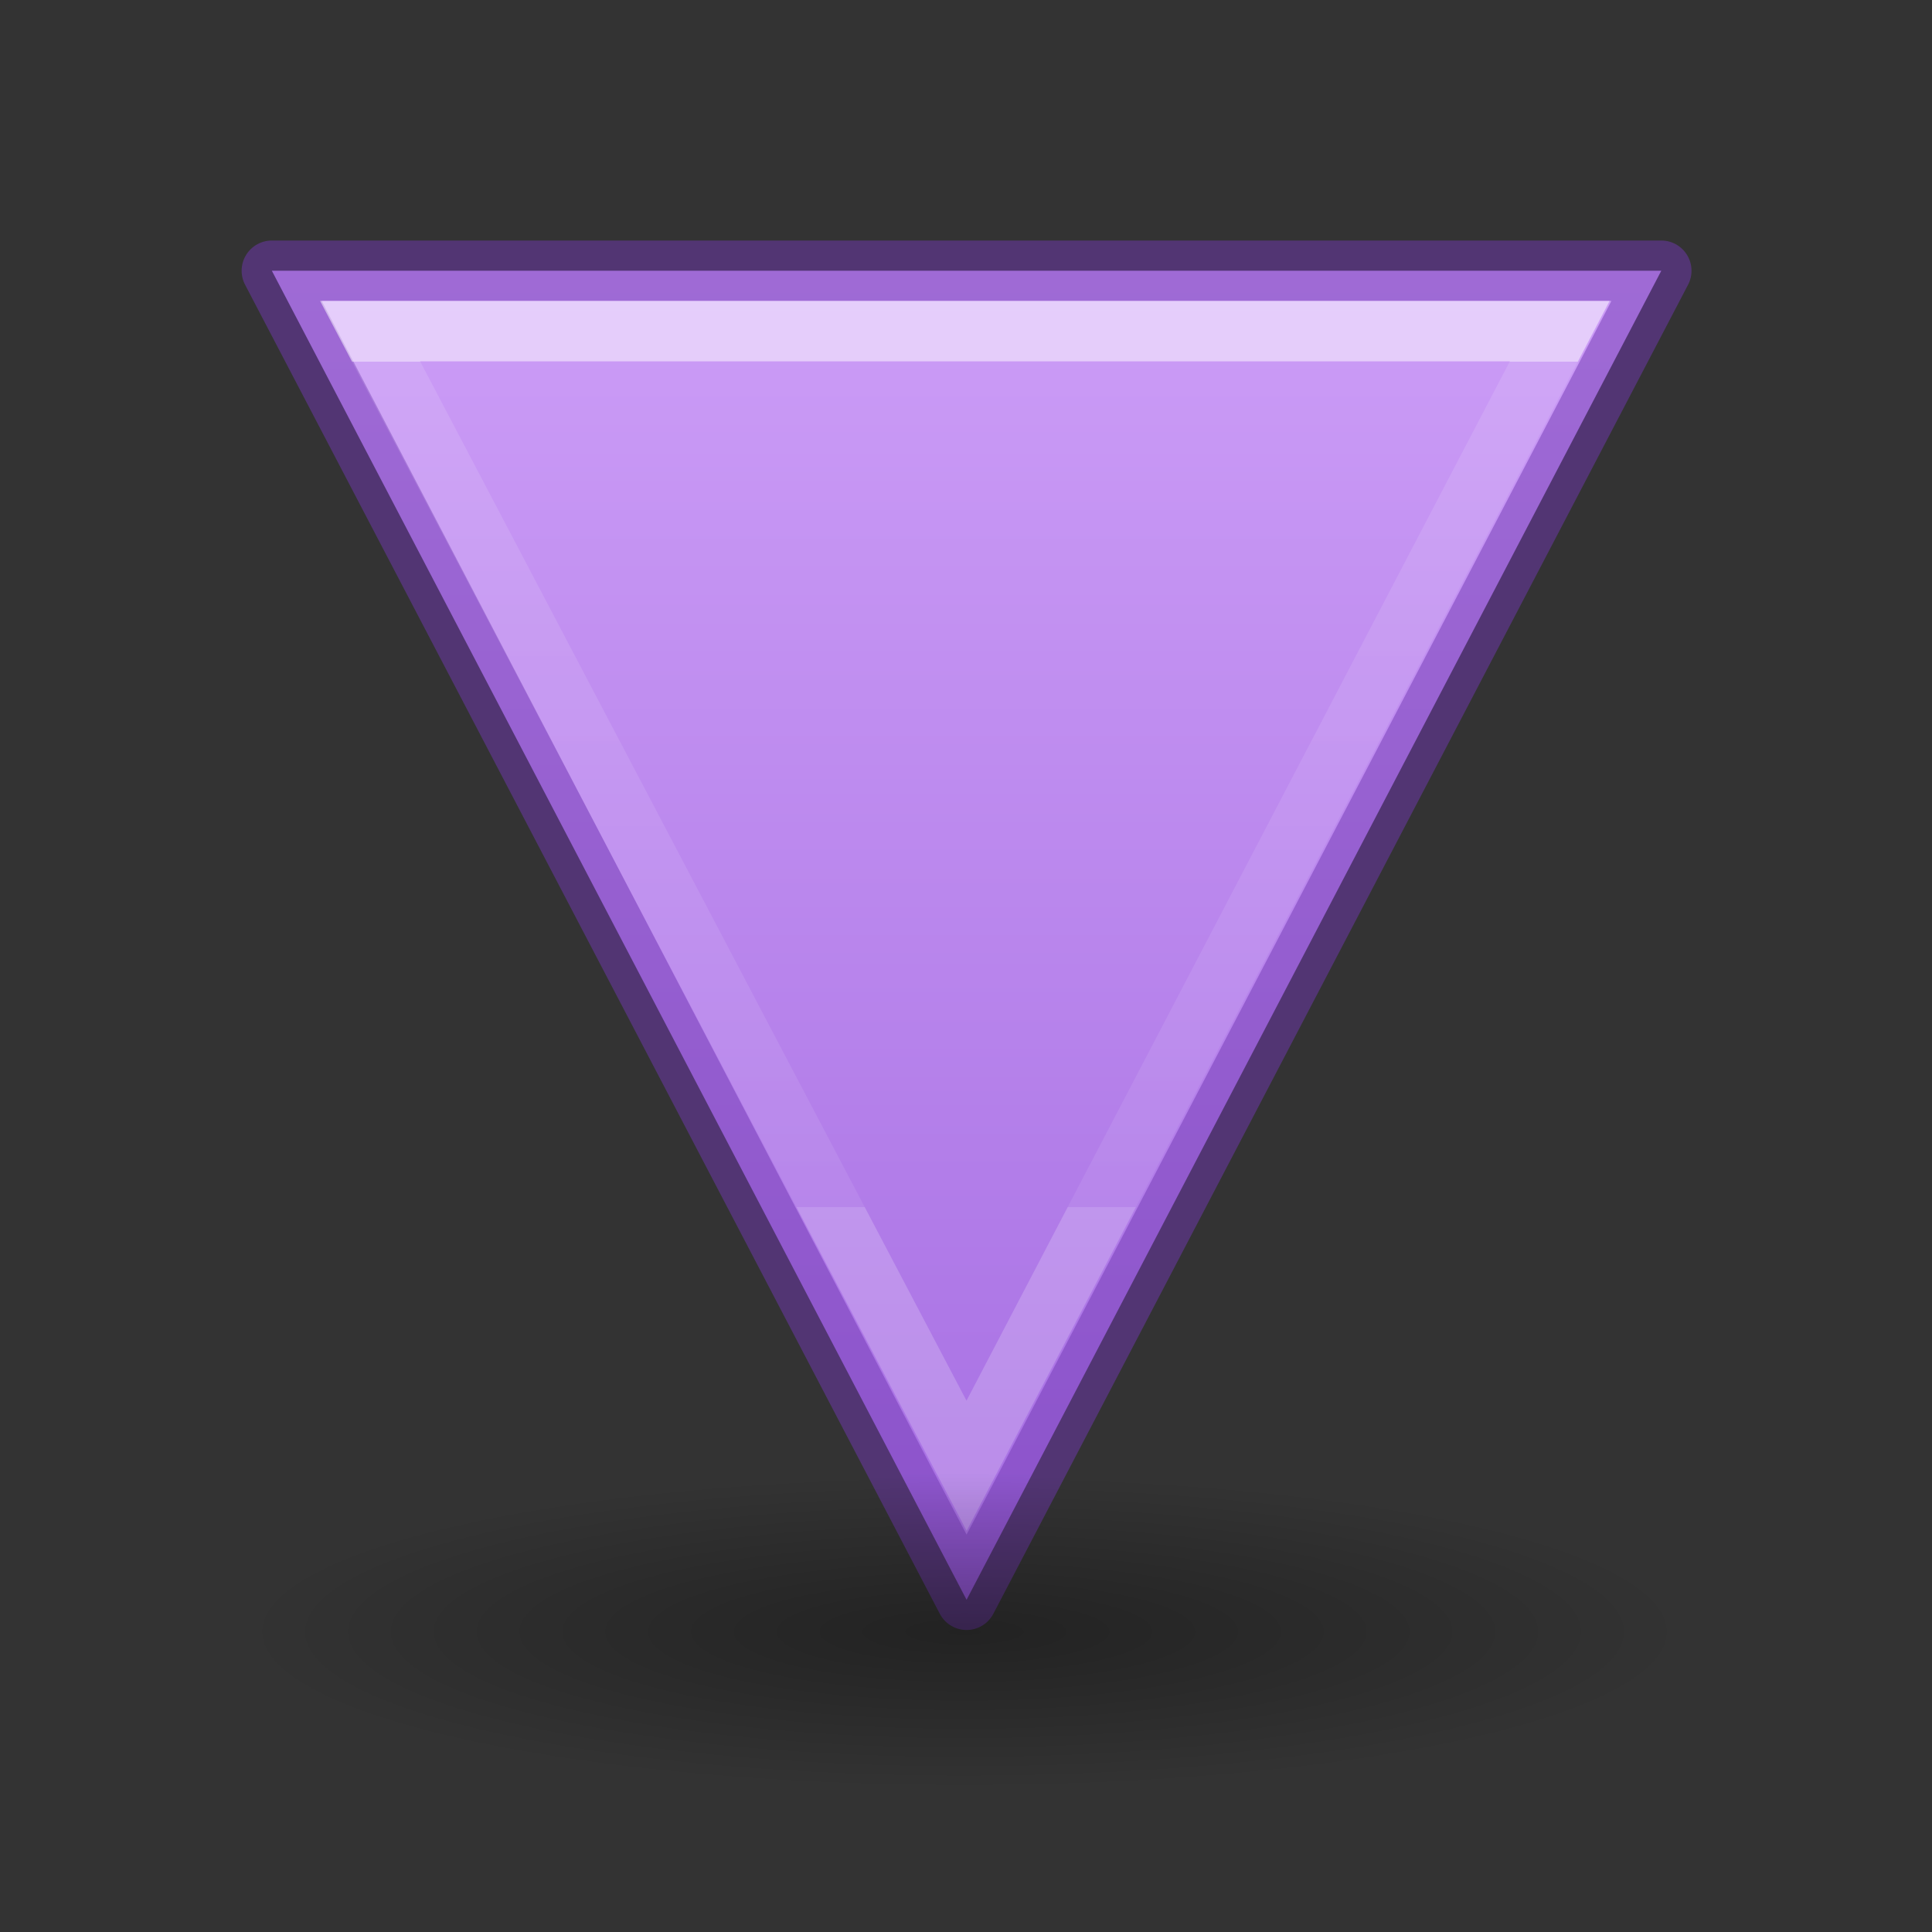
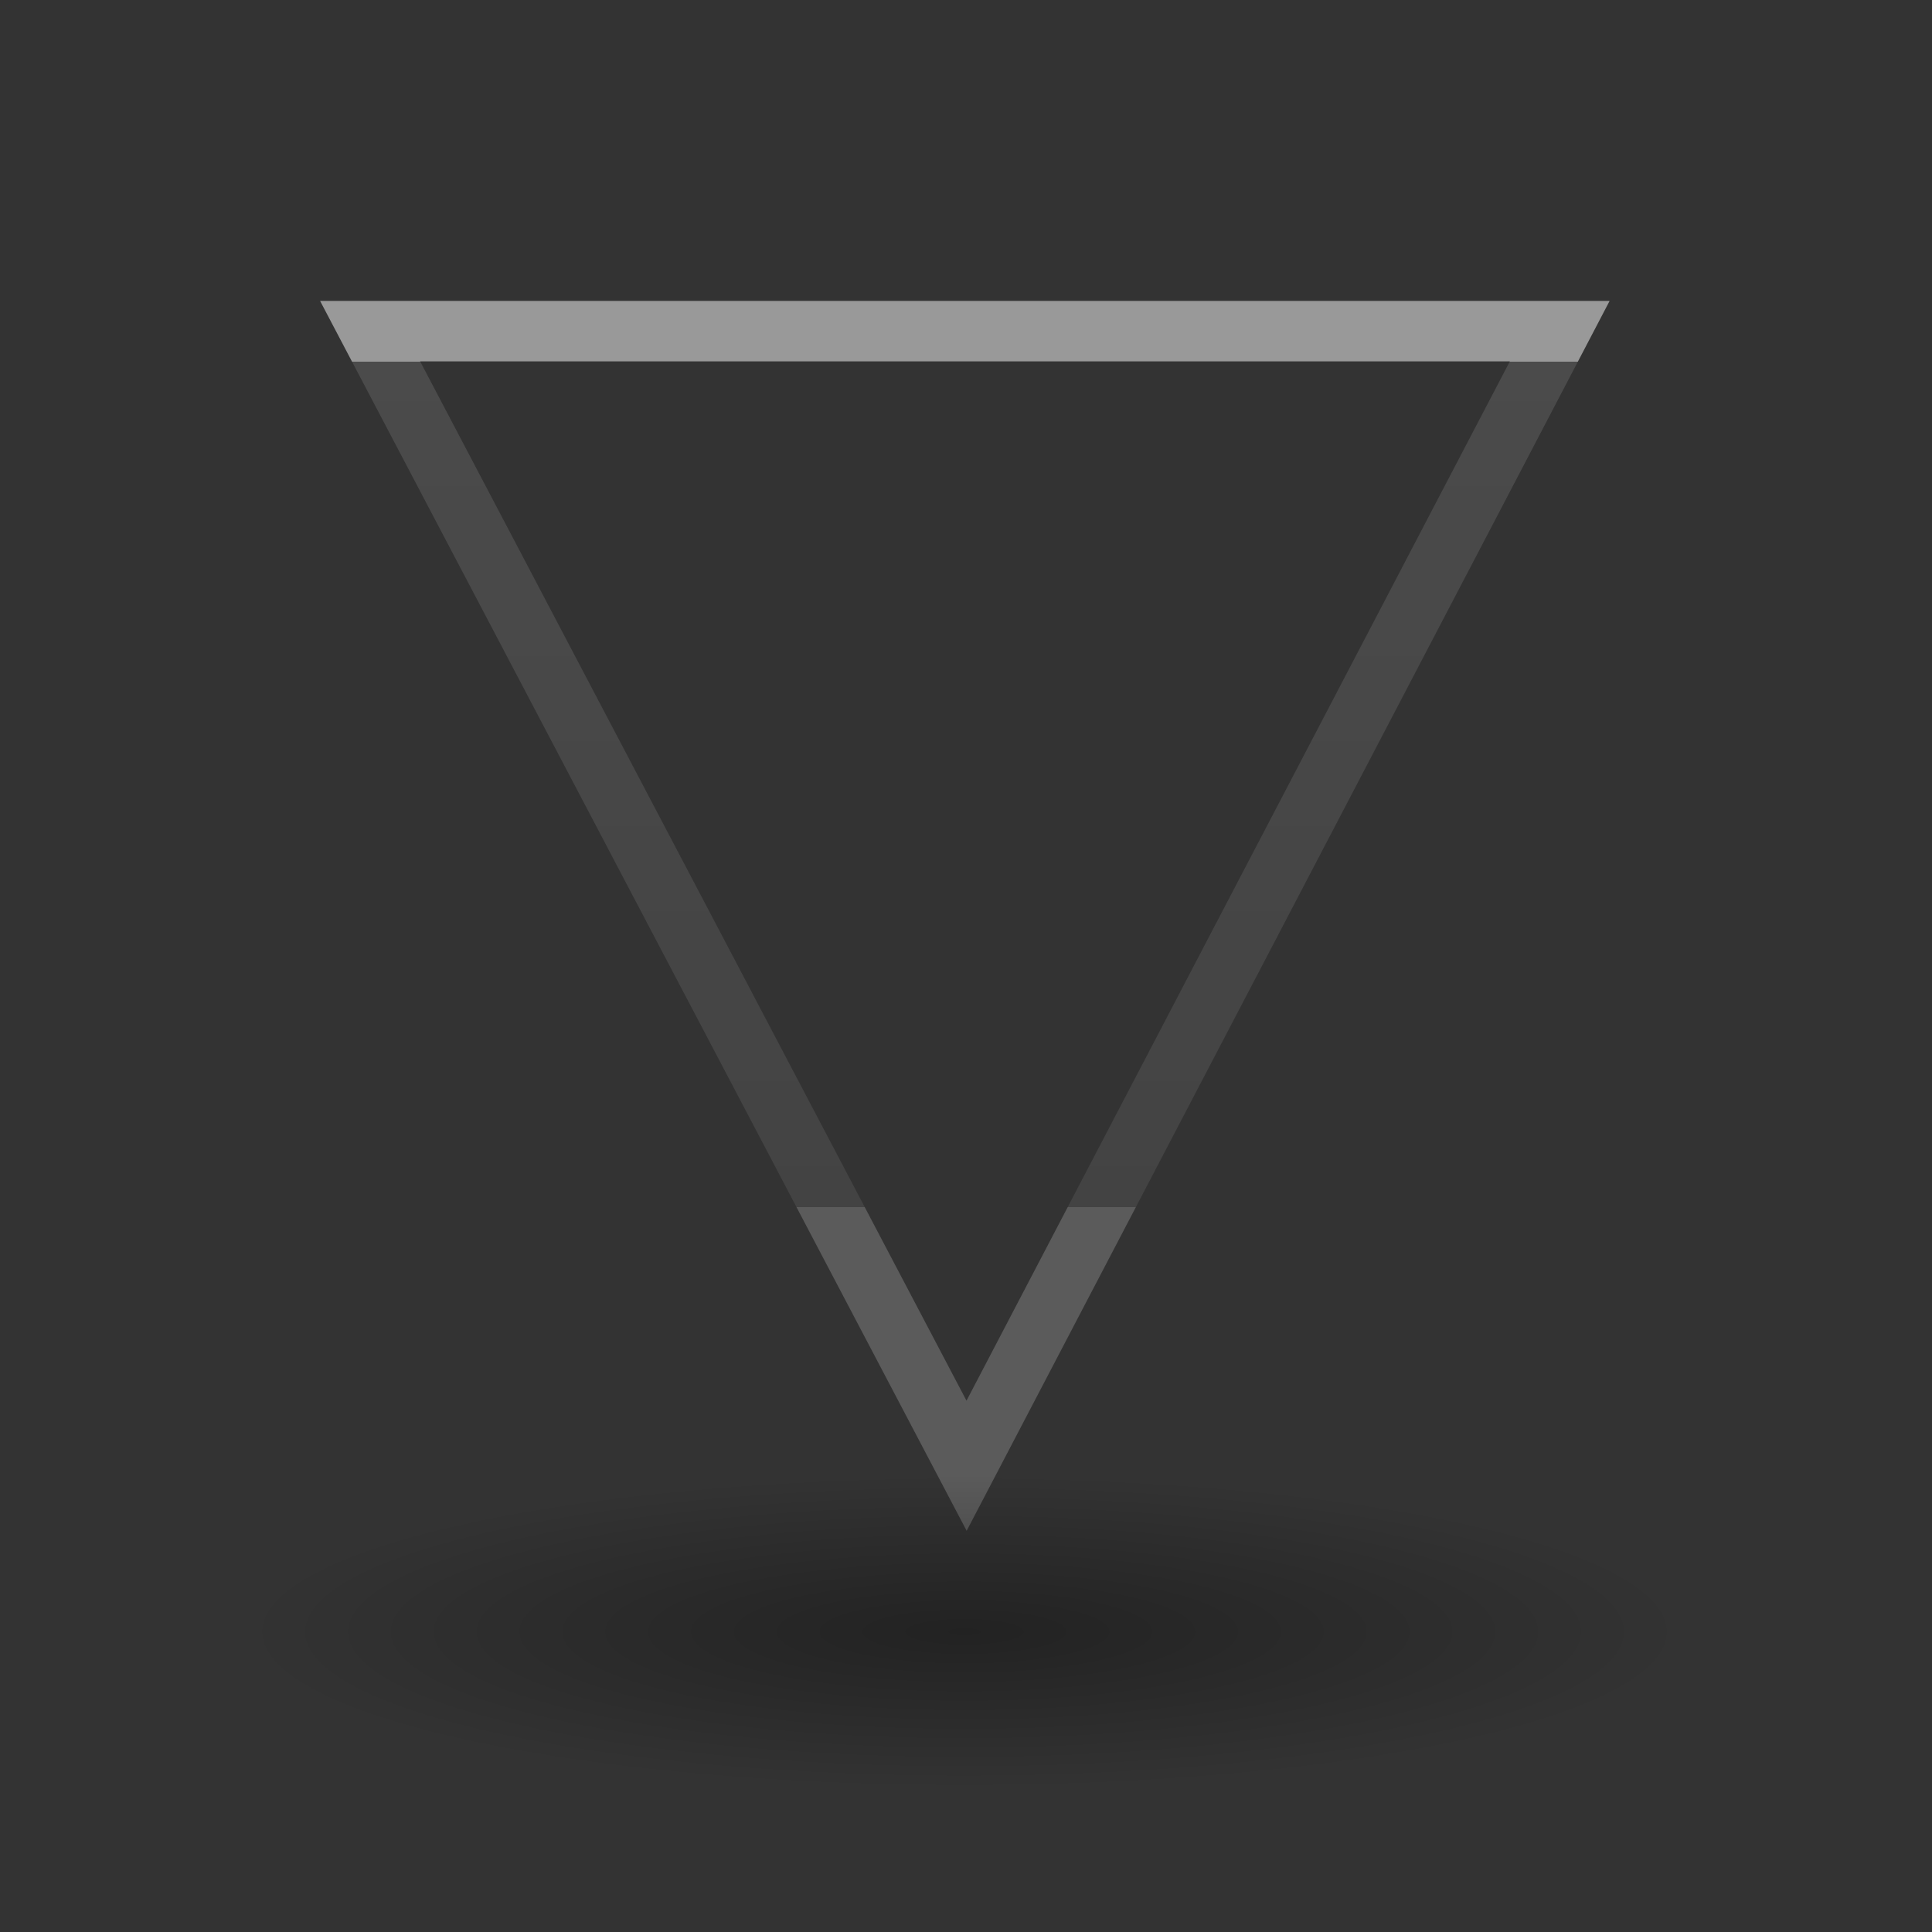
<svg xmlns="http://www.w3.org/2000/svg" height="32" viewBox="0 0 8.467 8.467" width="32">
  <rect x="0" y="0" width="8.467" height="8.467" fill="#333333" stroke="none" />
  <radialGradient id="a" cx="2.25" cy="16" gradientTransform="matrix(.188 0 0 .041 3.804 6.495)" gradientUnits="userSpaceOnUse" r="16.875">
    <stop offset="0" />
    <stop offset="1" stop-opacity="0" />
  </radialGradient>
  <linearGradient id="b" gradientUnits="userSpaceOnUse" x1="12" x2="12" y1="18.569" y2="1.319">
    <stop offset="0" stop-color="#cd9ef7" />
    <stop offset="1" stop-color="#a56de2" />
  </linearGradient>
  <linearGradient id="c" gradientUnits="userSpaceOnUse" x1="12" x2="12" y1="17.069" y2="6.569">
    <stop offset="0" stop-color="#fff" />
    <stop offset="0" stop-color="#fff" stop-opacity=".235" />
    <stop offset="1" stop-color="#fff" stop-opacity=".157" />
    <stop offset="1" stop-color="#fff" stop-opacity=".392" />
  </linearGradient>
  <g stroke-width=".75" transform="matrix(.353 0 0 -.353 0 7.609)">
-     <path d="m12 1.694 8.625 16.5h-17.25z" fill="url(#b)" stroke="#7239b3" stroke-linecap="round" stroke-linejoin="round" stroke-opacity=".502" />
    <path d="m12 3.358 7.364 14.086h-14.769z" fill="none" opacity=".5" stroke="url(#c)" />
  </g>
  <ellipse cx="4.228" cy="7.152" display="block" fill="url(#a)" fill-rule="evenodd" opacity=".331" rx="3.175" ry=".693" stroke-width=".353" />
</svg>